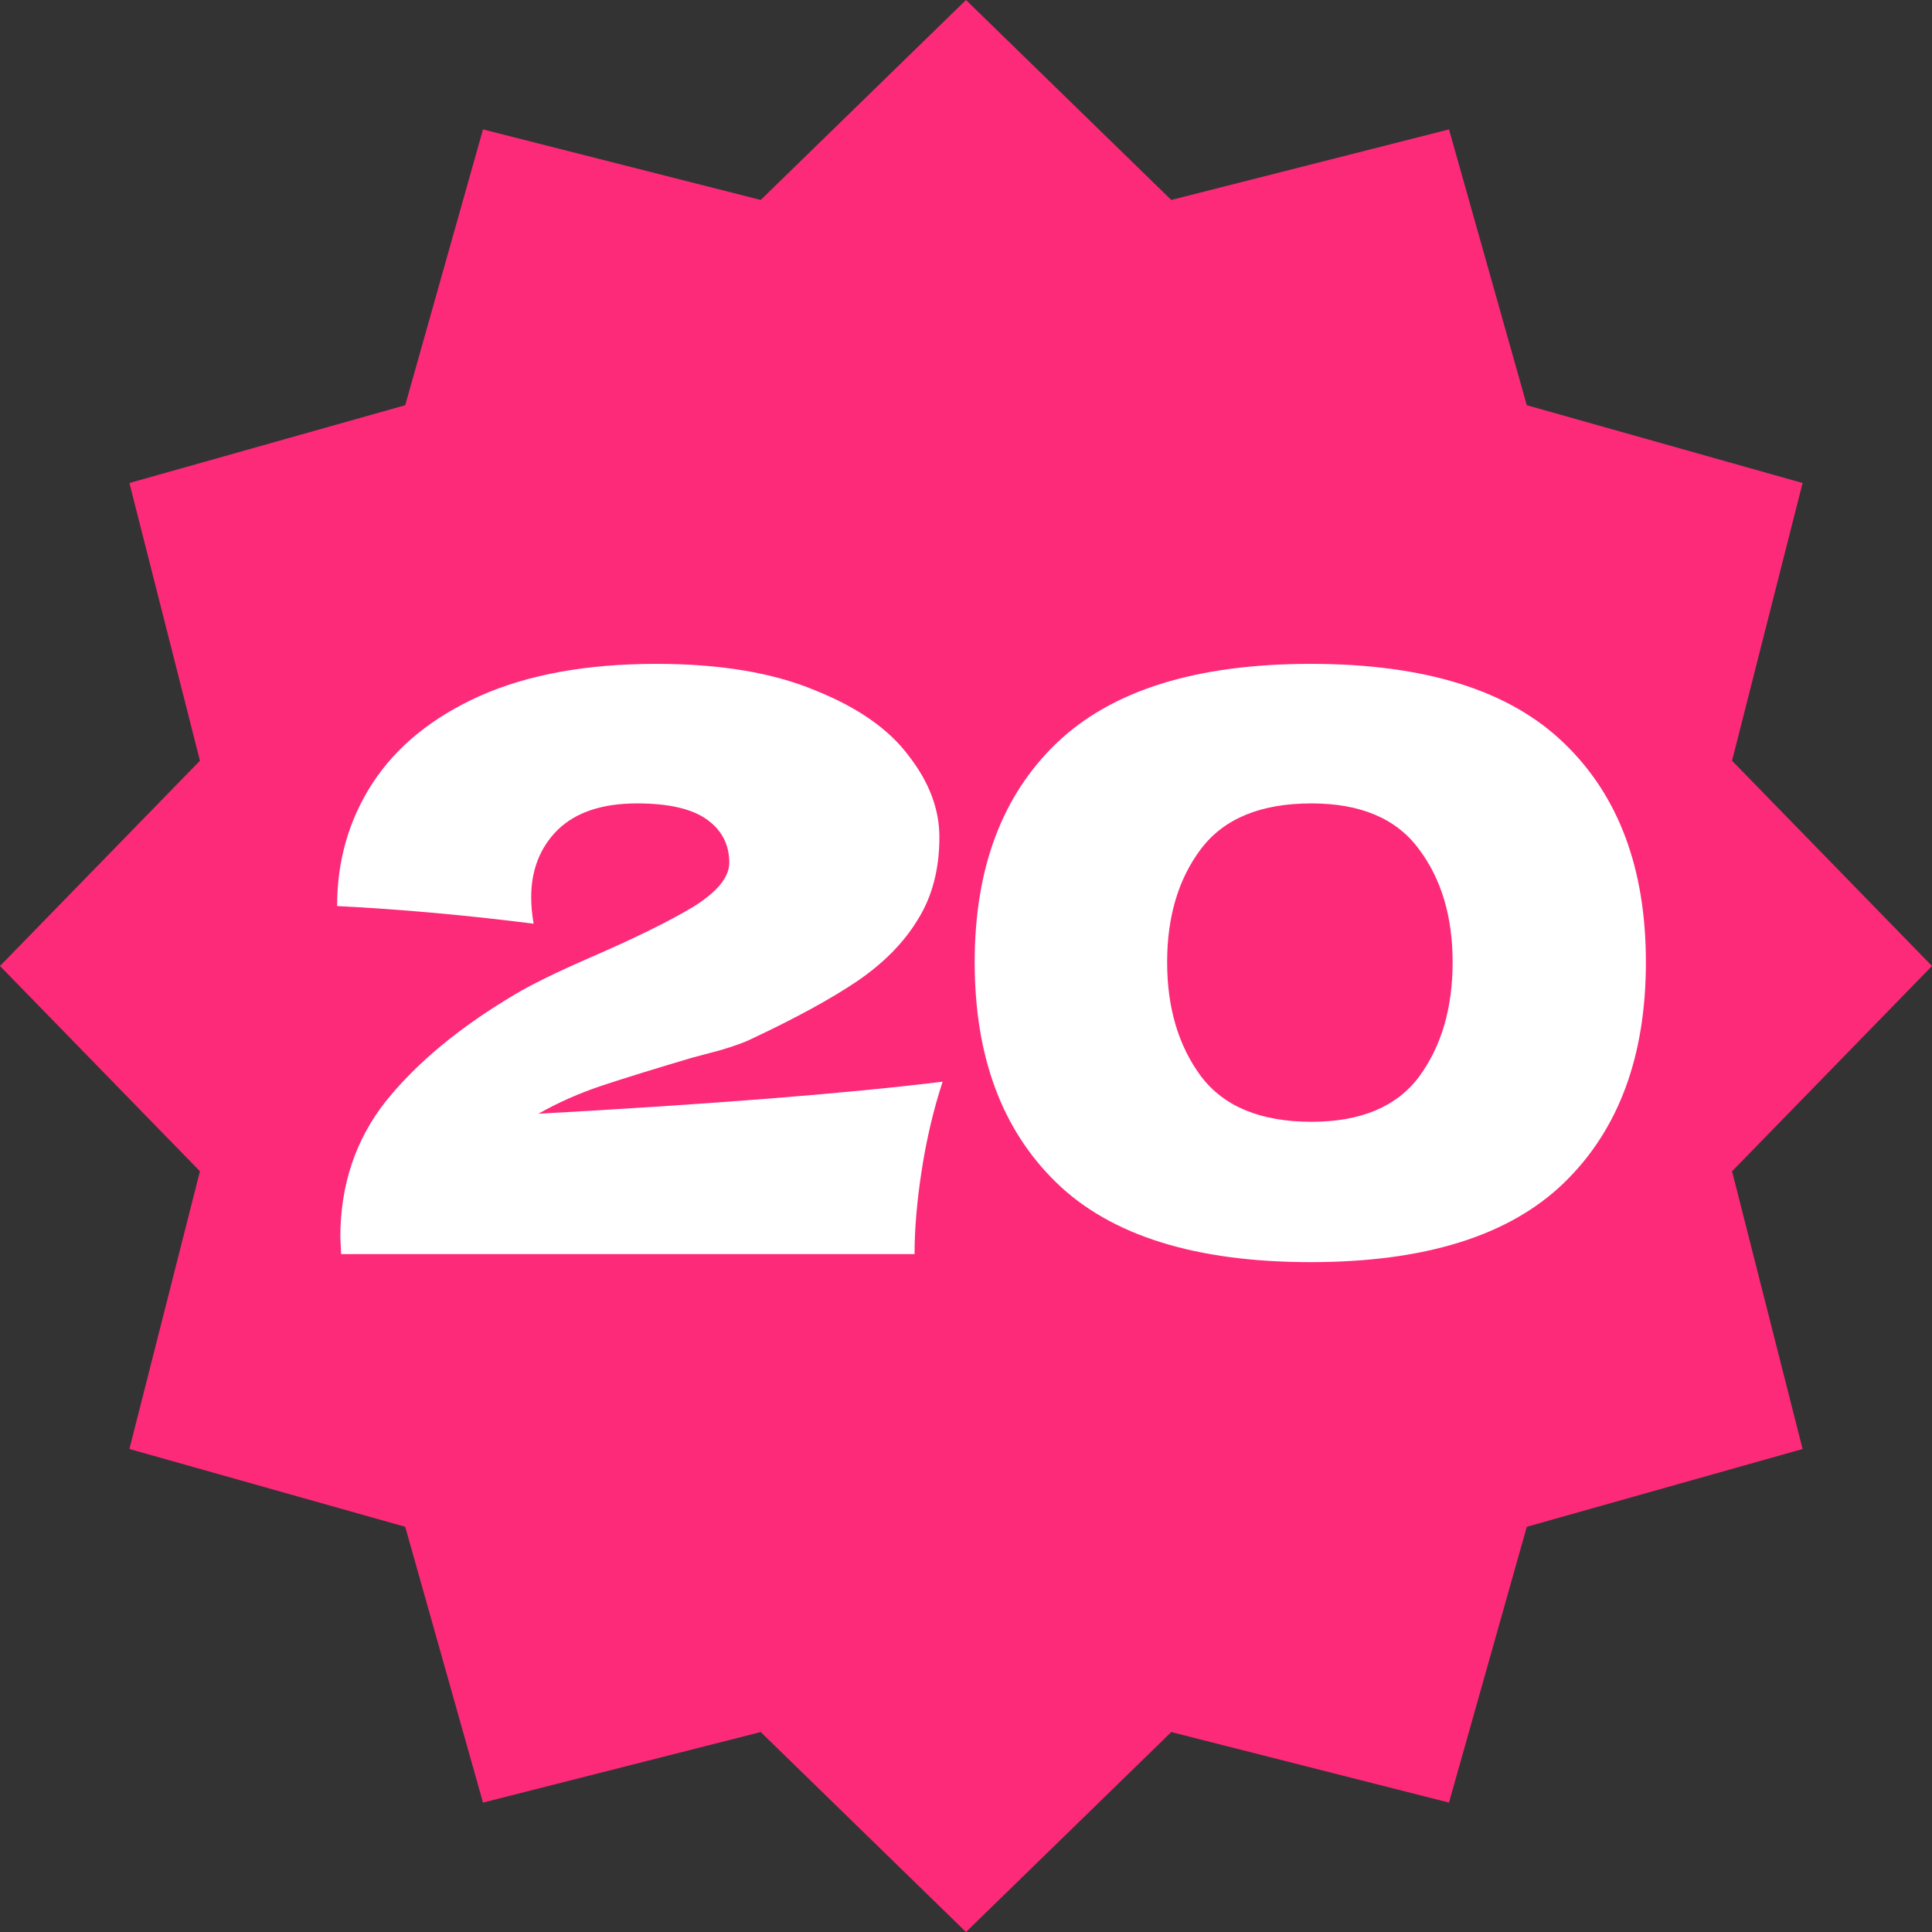
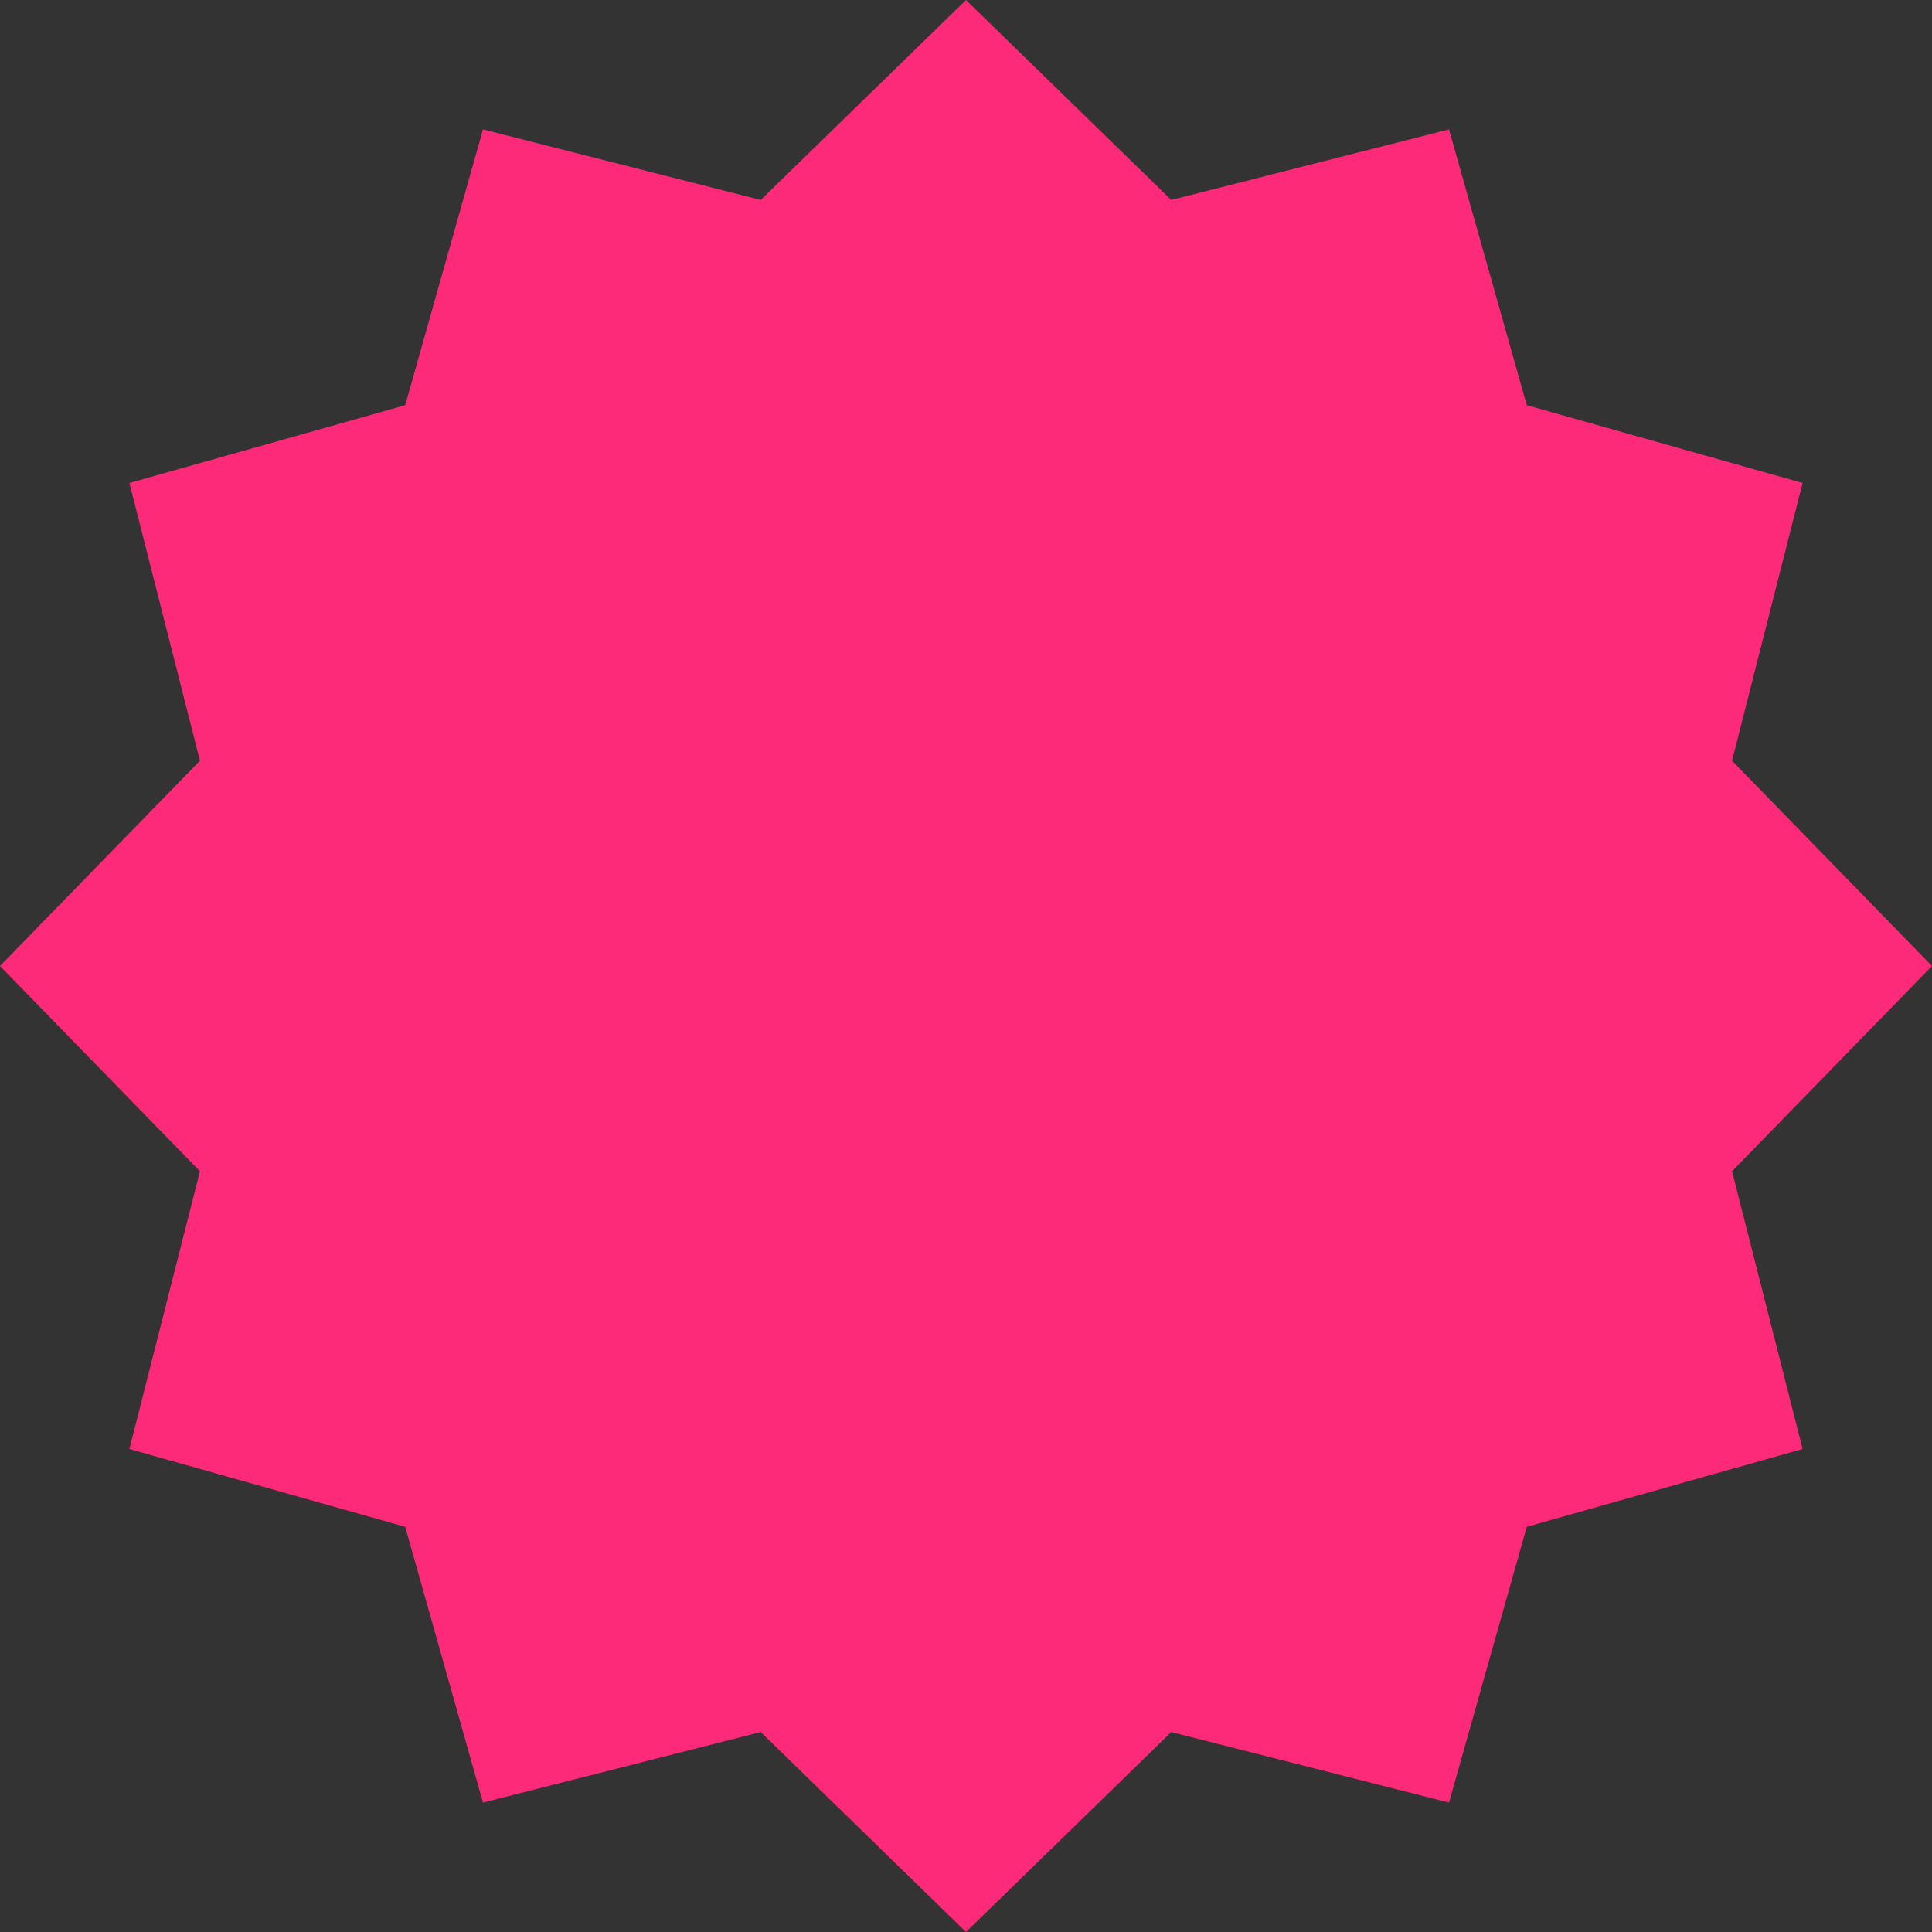
<svg xmlns="http://www.w3.org/2000/svg" width="57" height="57" viewBox="0 0 57 57" fill="none">
  <rect x="0" y="0" width="57" height="57" fill="#333333" stroke="none" />
  <path d="M28.5 0L34.556 5.899L42.75 3.818L45.045 11.955L53.182 14.25L51.101 22.444L57 28.5L51.101 34.556L53.182 42.75L45.045 45.045L42.75 53.182L34.556 51.101L28.5 57L22.444 51.101L14.25 53.182L11.955 45.045L3.818 42.75L5.899 34.556L0 28.5L5.899 22.444L3.818 14.25L11.955 11.955L14.25 3.818L22.444 5.899L28.5 0Z" fill="#FD2A79" />
-   <path d="M15.885 32.859C21.012 32.575 24.986 32.26 27.81 31.913C27.542 32.733 27.337 33.601 27.195 34.516C27.053 35.431 26.982 36.259 26.982 37H10.065L10.041 36.503C10.041 34.957 10.491 33.617 11.39 32.481C12.305 31.345 13.574 30.296 15.199 29.334C15.672 29.05 16.414 28.687 17.423 28.246C18.732 27.678 19.742 27.181 20.452 26.755C21.161 26.313 21.516 25.88 21.516 25.454C21.516 24.917 21.296 24.492 20.854 24.176C20.412 23.861 19.726 23.703 18.795 23.703C17.77 23.703 16.989 23.963 16.453 24.484C15.932 25.004 15.672 25.667 15.672 26.471C15.672 26.724 15.696 26.984 15.743 27.252C13.756 27 11.823 26.826 9.946 26.731C9.946 25.391 10.293 24.184 10.988 23.111C11.697 22.023 12.754 21.163 14.158 20.532C15.578 19.901 17.313 19.586 19.363 19.586C21.24 19.586 22.802 19.846 24.048 20.367C25.31 20.872 26.233 21.518 26.816 22.307C27.416 23.08 27.715 23.876 27.715 24.697C27.715 25.643 27.502 26.455 27.076 27.134C26.666 27.812 26.067 28.419 25.278 28.956C24.505 29.476 23.464 30.044 22.155 30.659C21.966 30.754 21.658 30.864 21.232 30.99C20.806 31.101 20.538 31.172 20.428 31.203C19.308 31.535 18.417 31.811 17.754 32.031C17.092 32.252 16.469 32.528 15.885 32.859ZM38.669 37.237C35.278 37.237 32.778 36.456 31.169 34.894C29.56 33.333 28.756 31.164 28.756 28.388C28.756 25.627 29.56 23.474 31.169 21.928C32.794 20.367 35.294 19.586 38.669 19.586C42.045 19.586 44.537 20.367 46.146 21.928C47.755 23.474 48.559 25.627 48.559 28.388C48.559 31.164 47.755 33.333 46.146 34.894C44.537 36.456 42.045 37.237 38.669 37.237ZM38.693 33.096C40.144 33.096 41.201 32.654 41.863 31.771C42.526 30.872 42.857 29.744 42.857 28.388C42.857 27.047 42.526 25.935 41.863 25.052C41.201 24.152 40.144 23.703 38.693 23.703C37.194 23.703 36.106 24.152 35.428 25.052C34.765 25.935 34.434 27.047 34.434 28.388C34.434 29.728 34.765 30.848 35.428 31.747C36.106 32.647 37.194 33.096 38.693 33.096Z" fill="white" />
</svg>